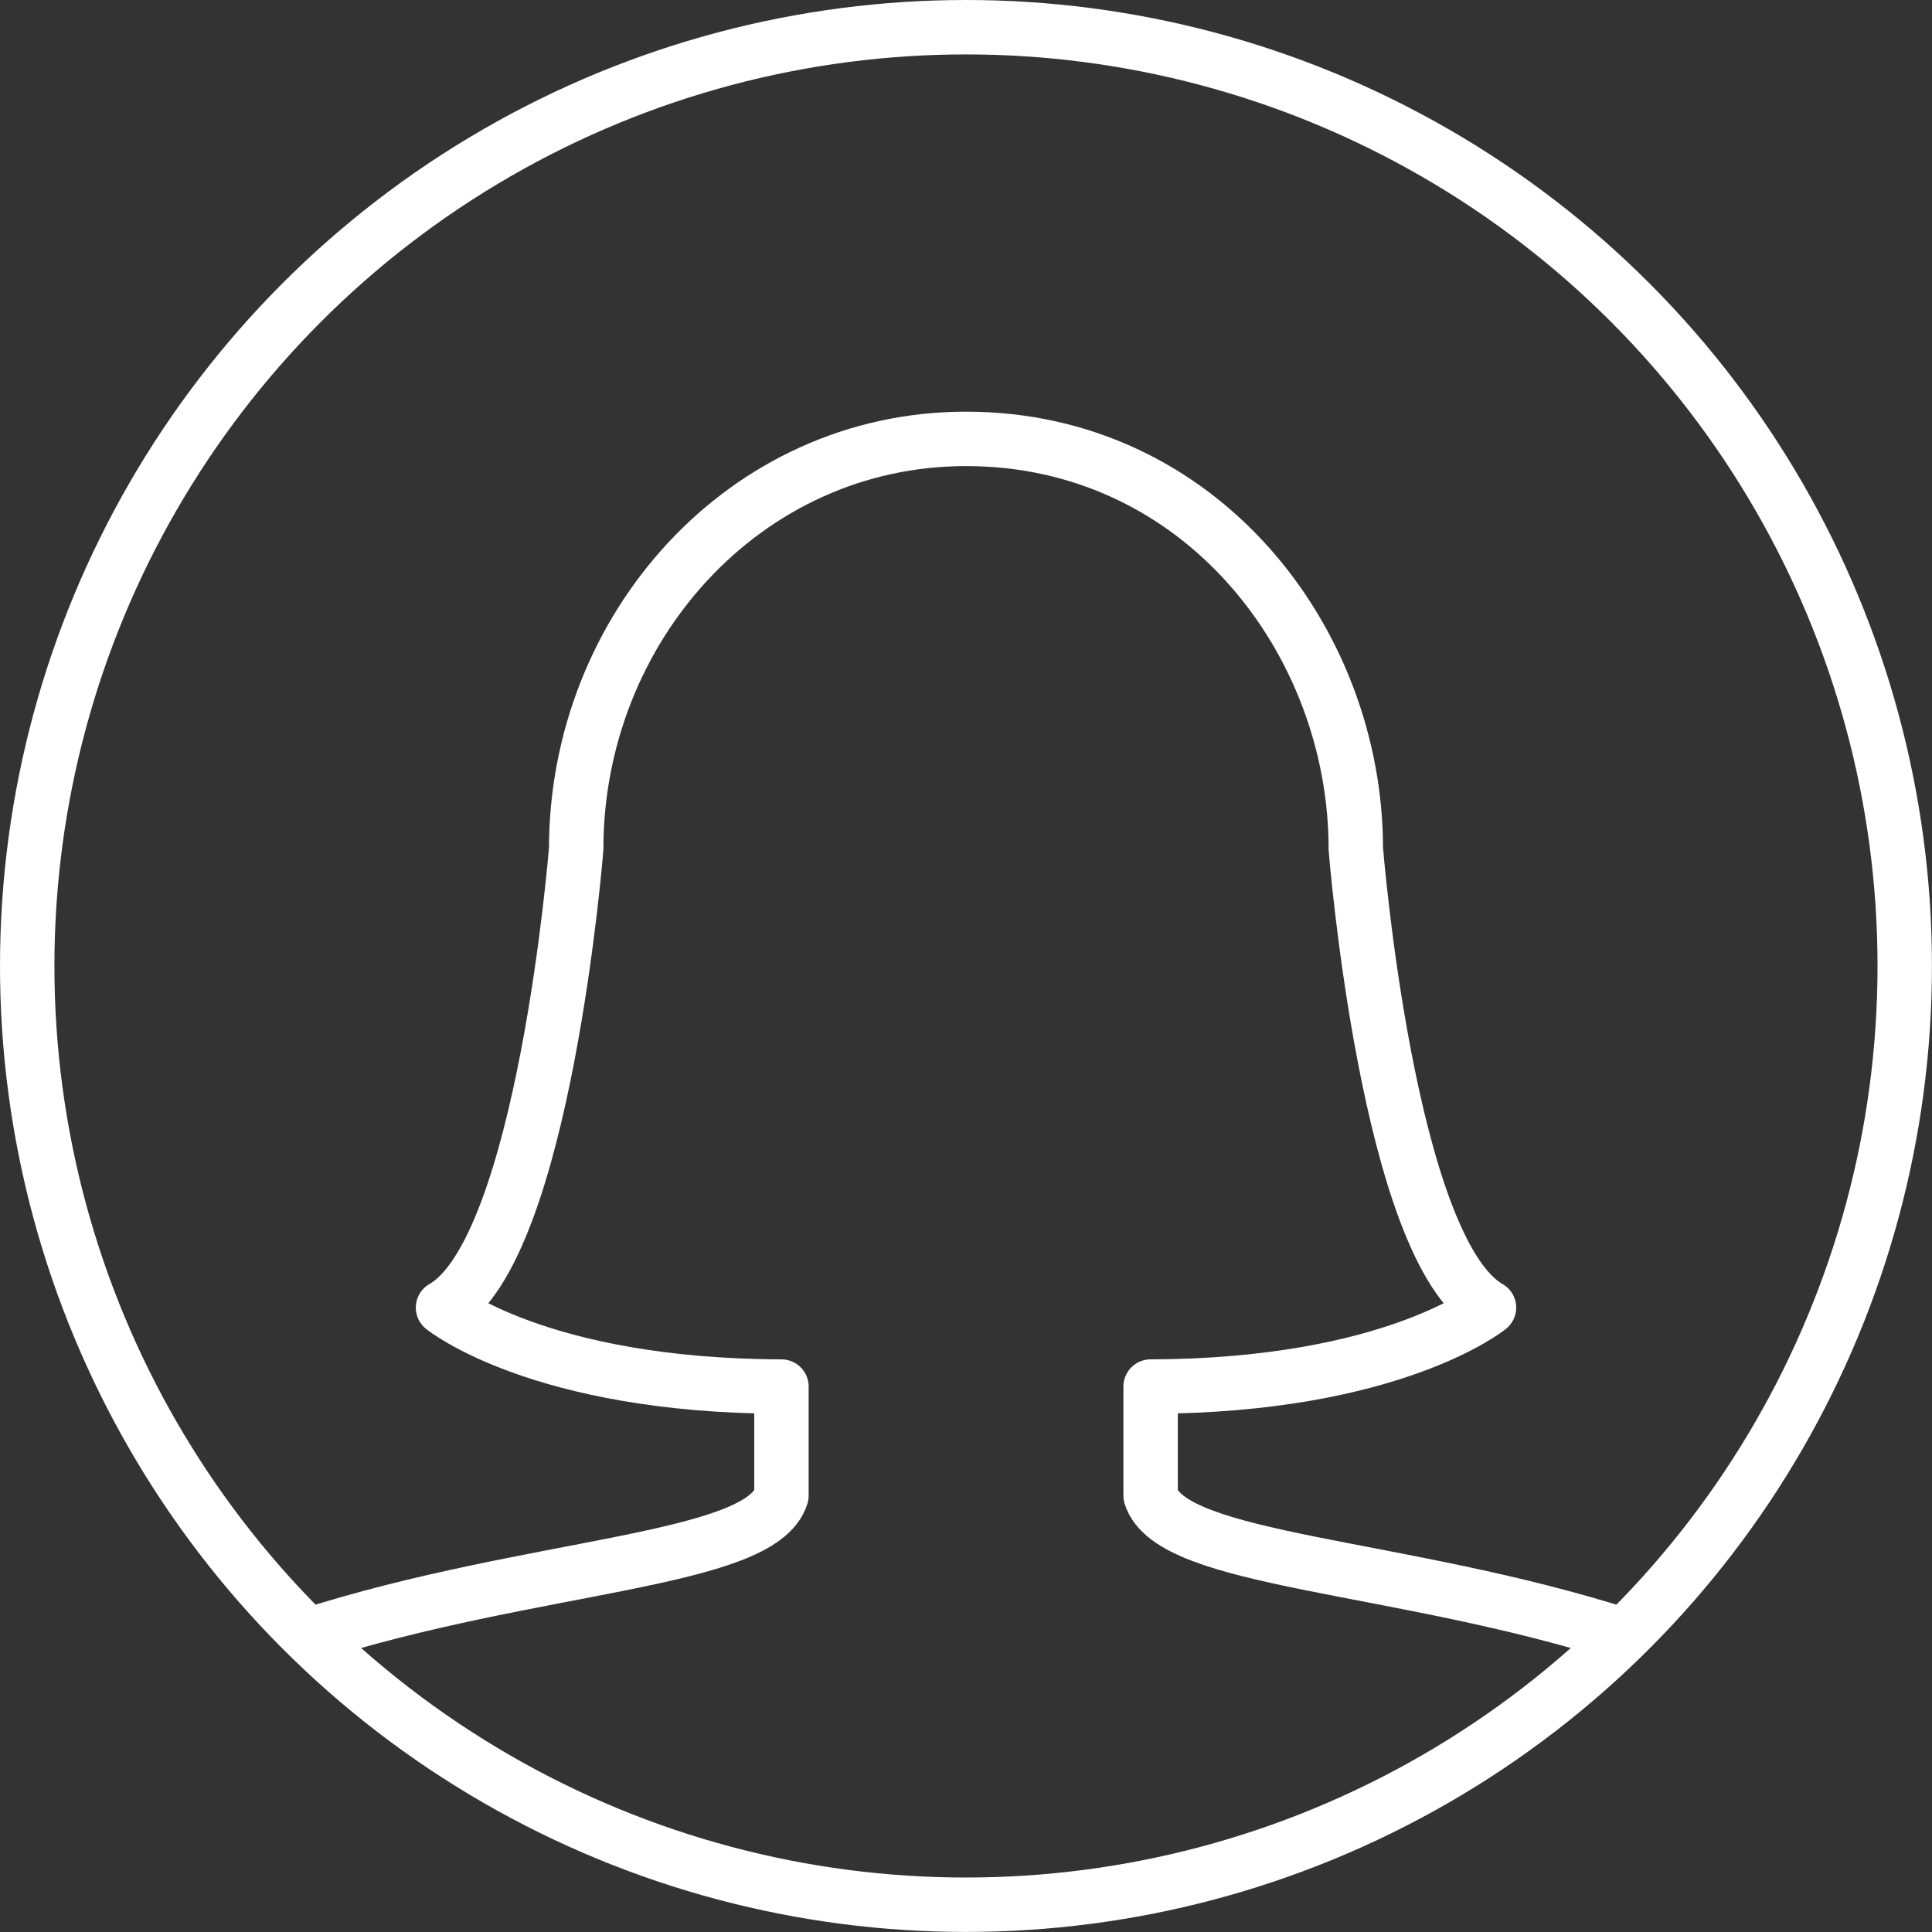
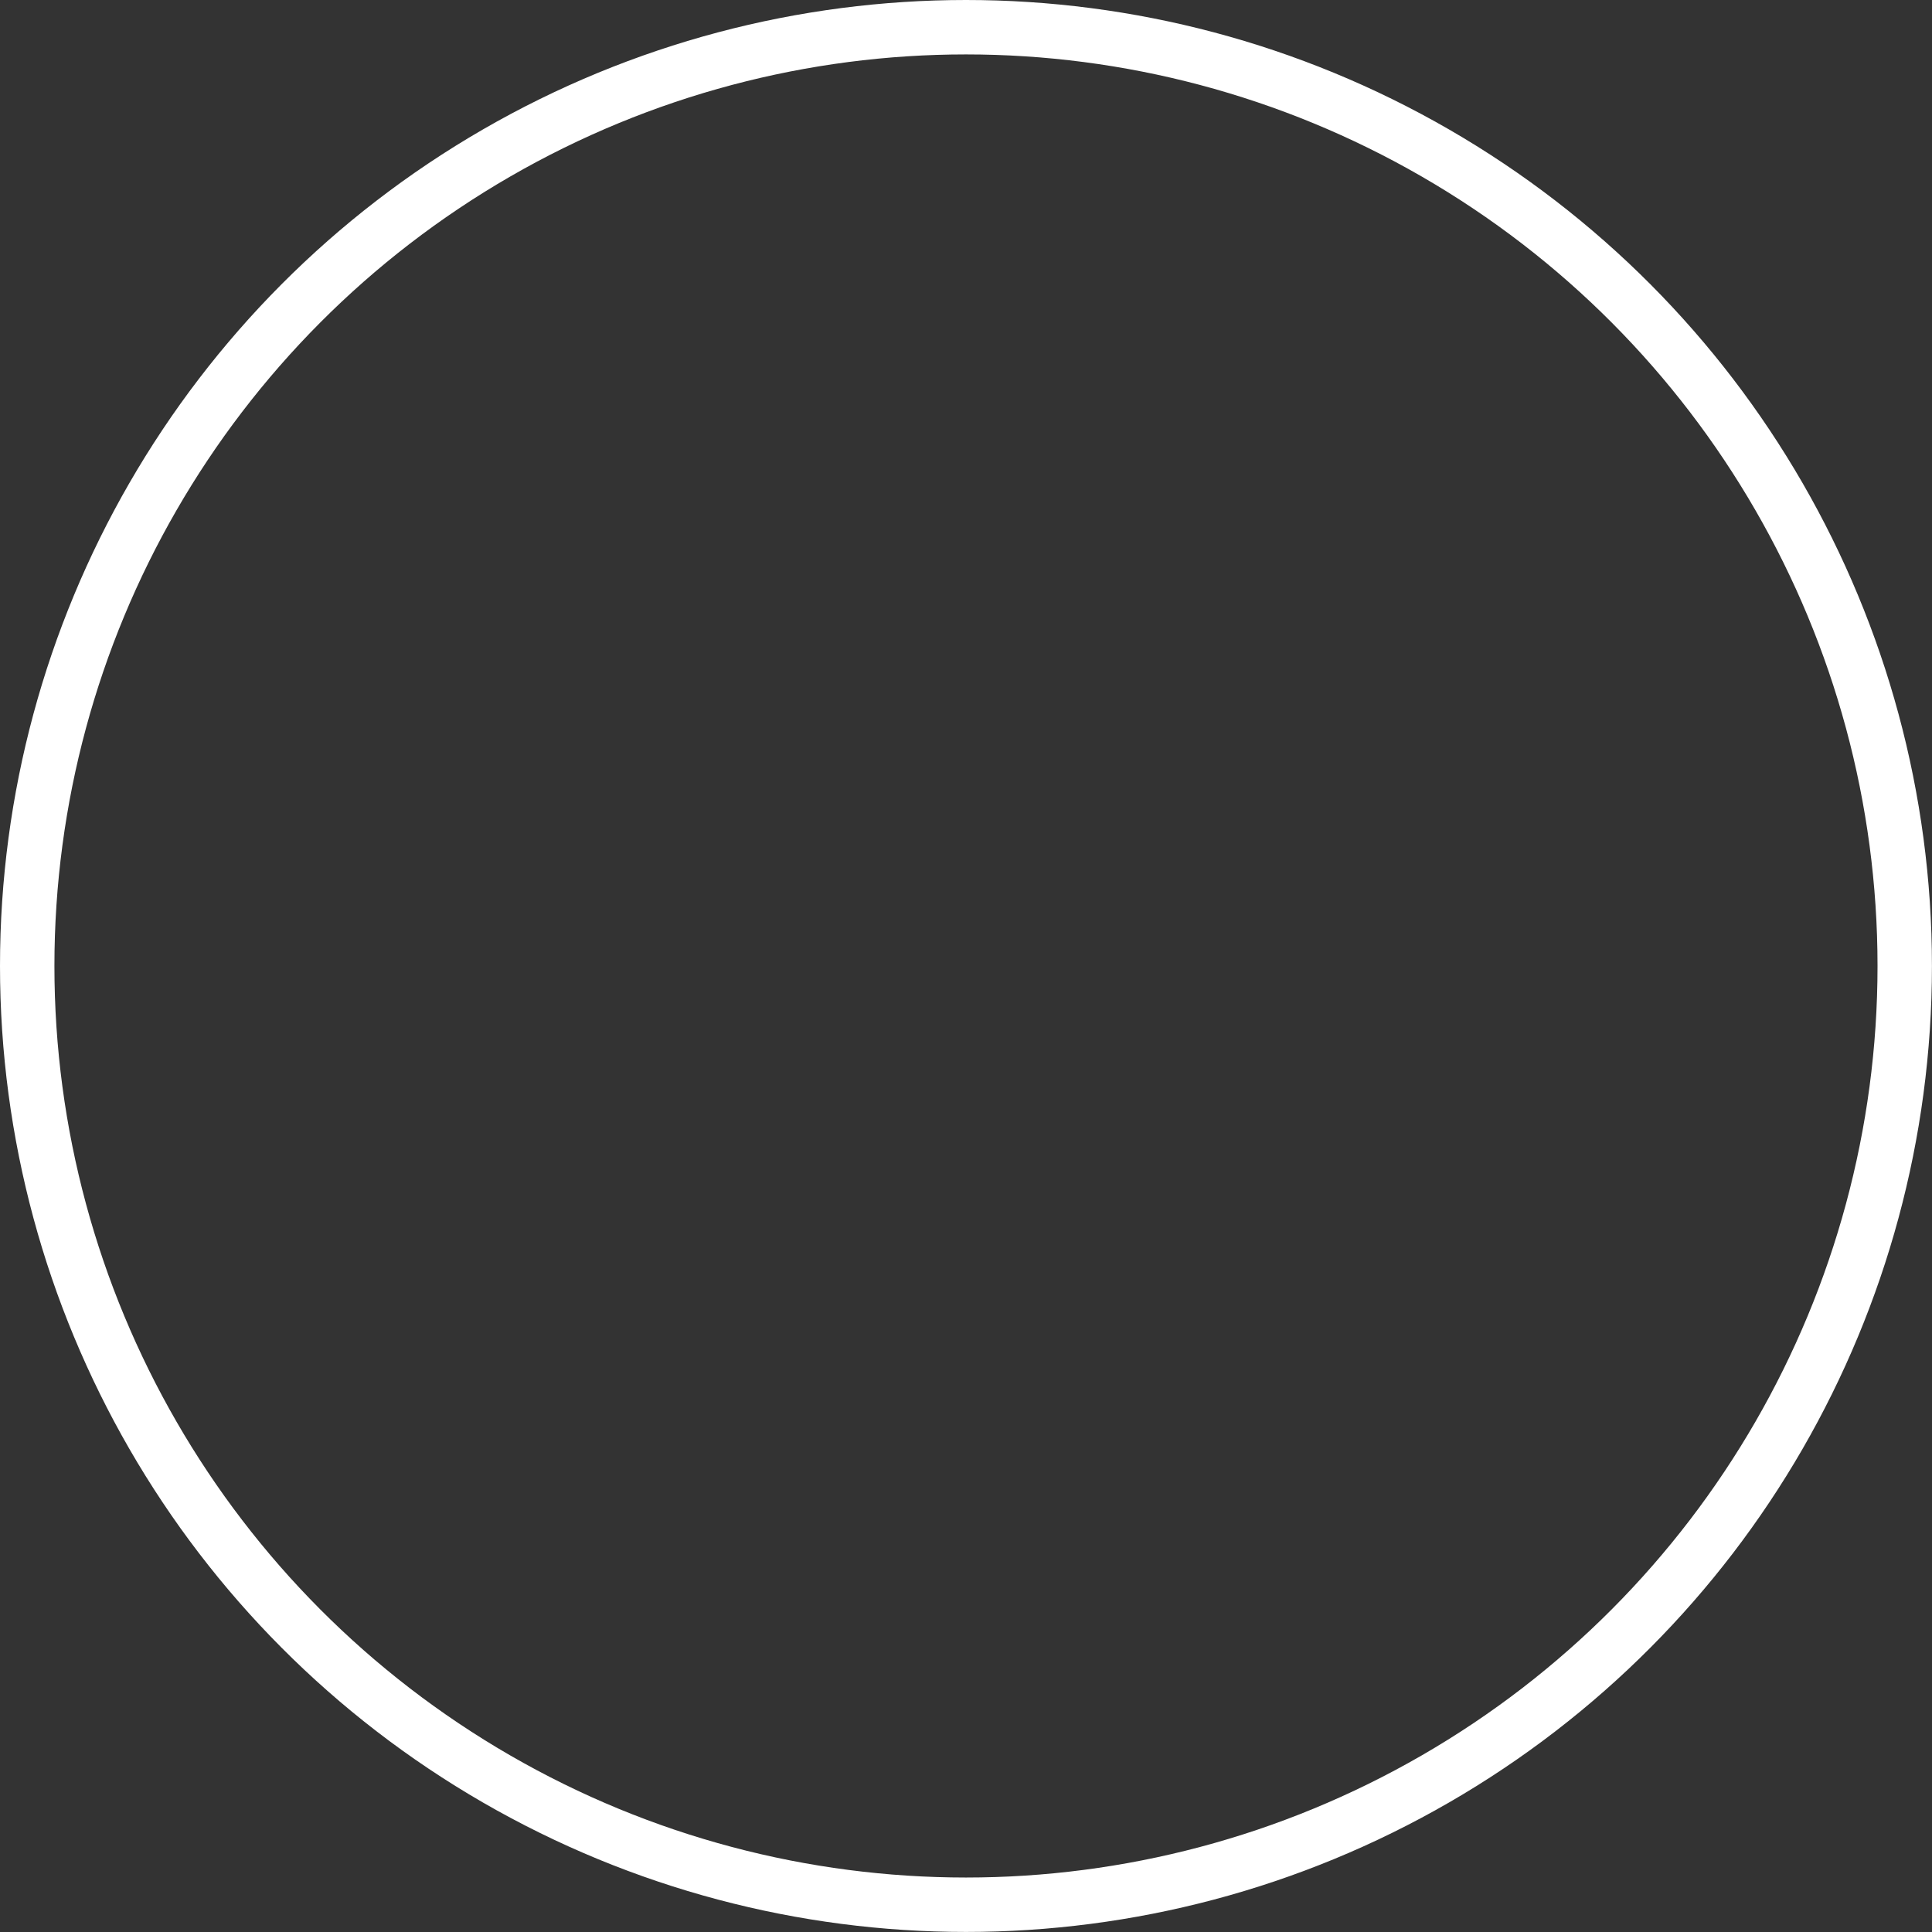
<svg xmlns="http://www.w3.org/2000/svg" id="Layer_1" data-name="Layer 1" viewBox="0 0 355.03 355.03">
  <rect x="0" y="0" width="355.03" height="355.03" fill="#333333" stroke="none" />
  <defs>
    <style>.cls-1{fill:none;stroke:#fff;stroke-linecap:round;stroke-linejoin:round;stroke-width:10px;}</style>
  </defs>
  <circle class="cls-1" cx="177.51" cy="177.51" r="172.51" />
-   <path class="cls-1" d="M507.06,419.35c-41.25-13.18-83.06-13.46-86.86-25.66V373.64c44.52-.12,62.18-14.51,62.18-14.51-18.58-10.55-24.47-84.29-24.47-84.29,0-38.38-28.68-75.35-71.63-75.35-40.78,0-71.64,34.93-71.64,75.35,0,0-5.89,73.74-24.47,84.29,0,0,17.67,14.39,62.19,14.51v20.05c-3.8,12.19-45.62,12.47-86.88,25.66" transform="translate(-208.76 -118.84)" />
</svg>